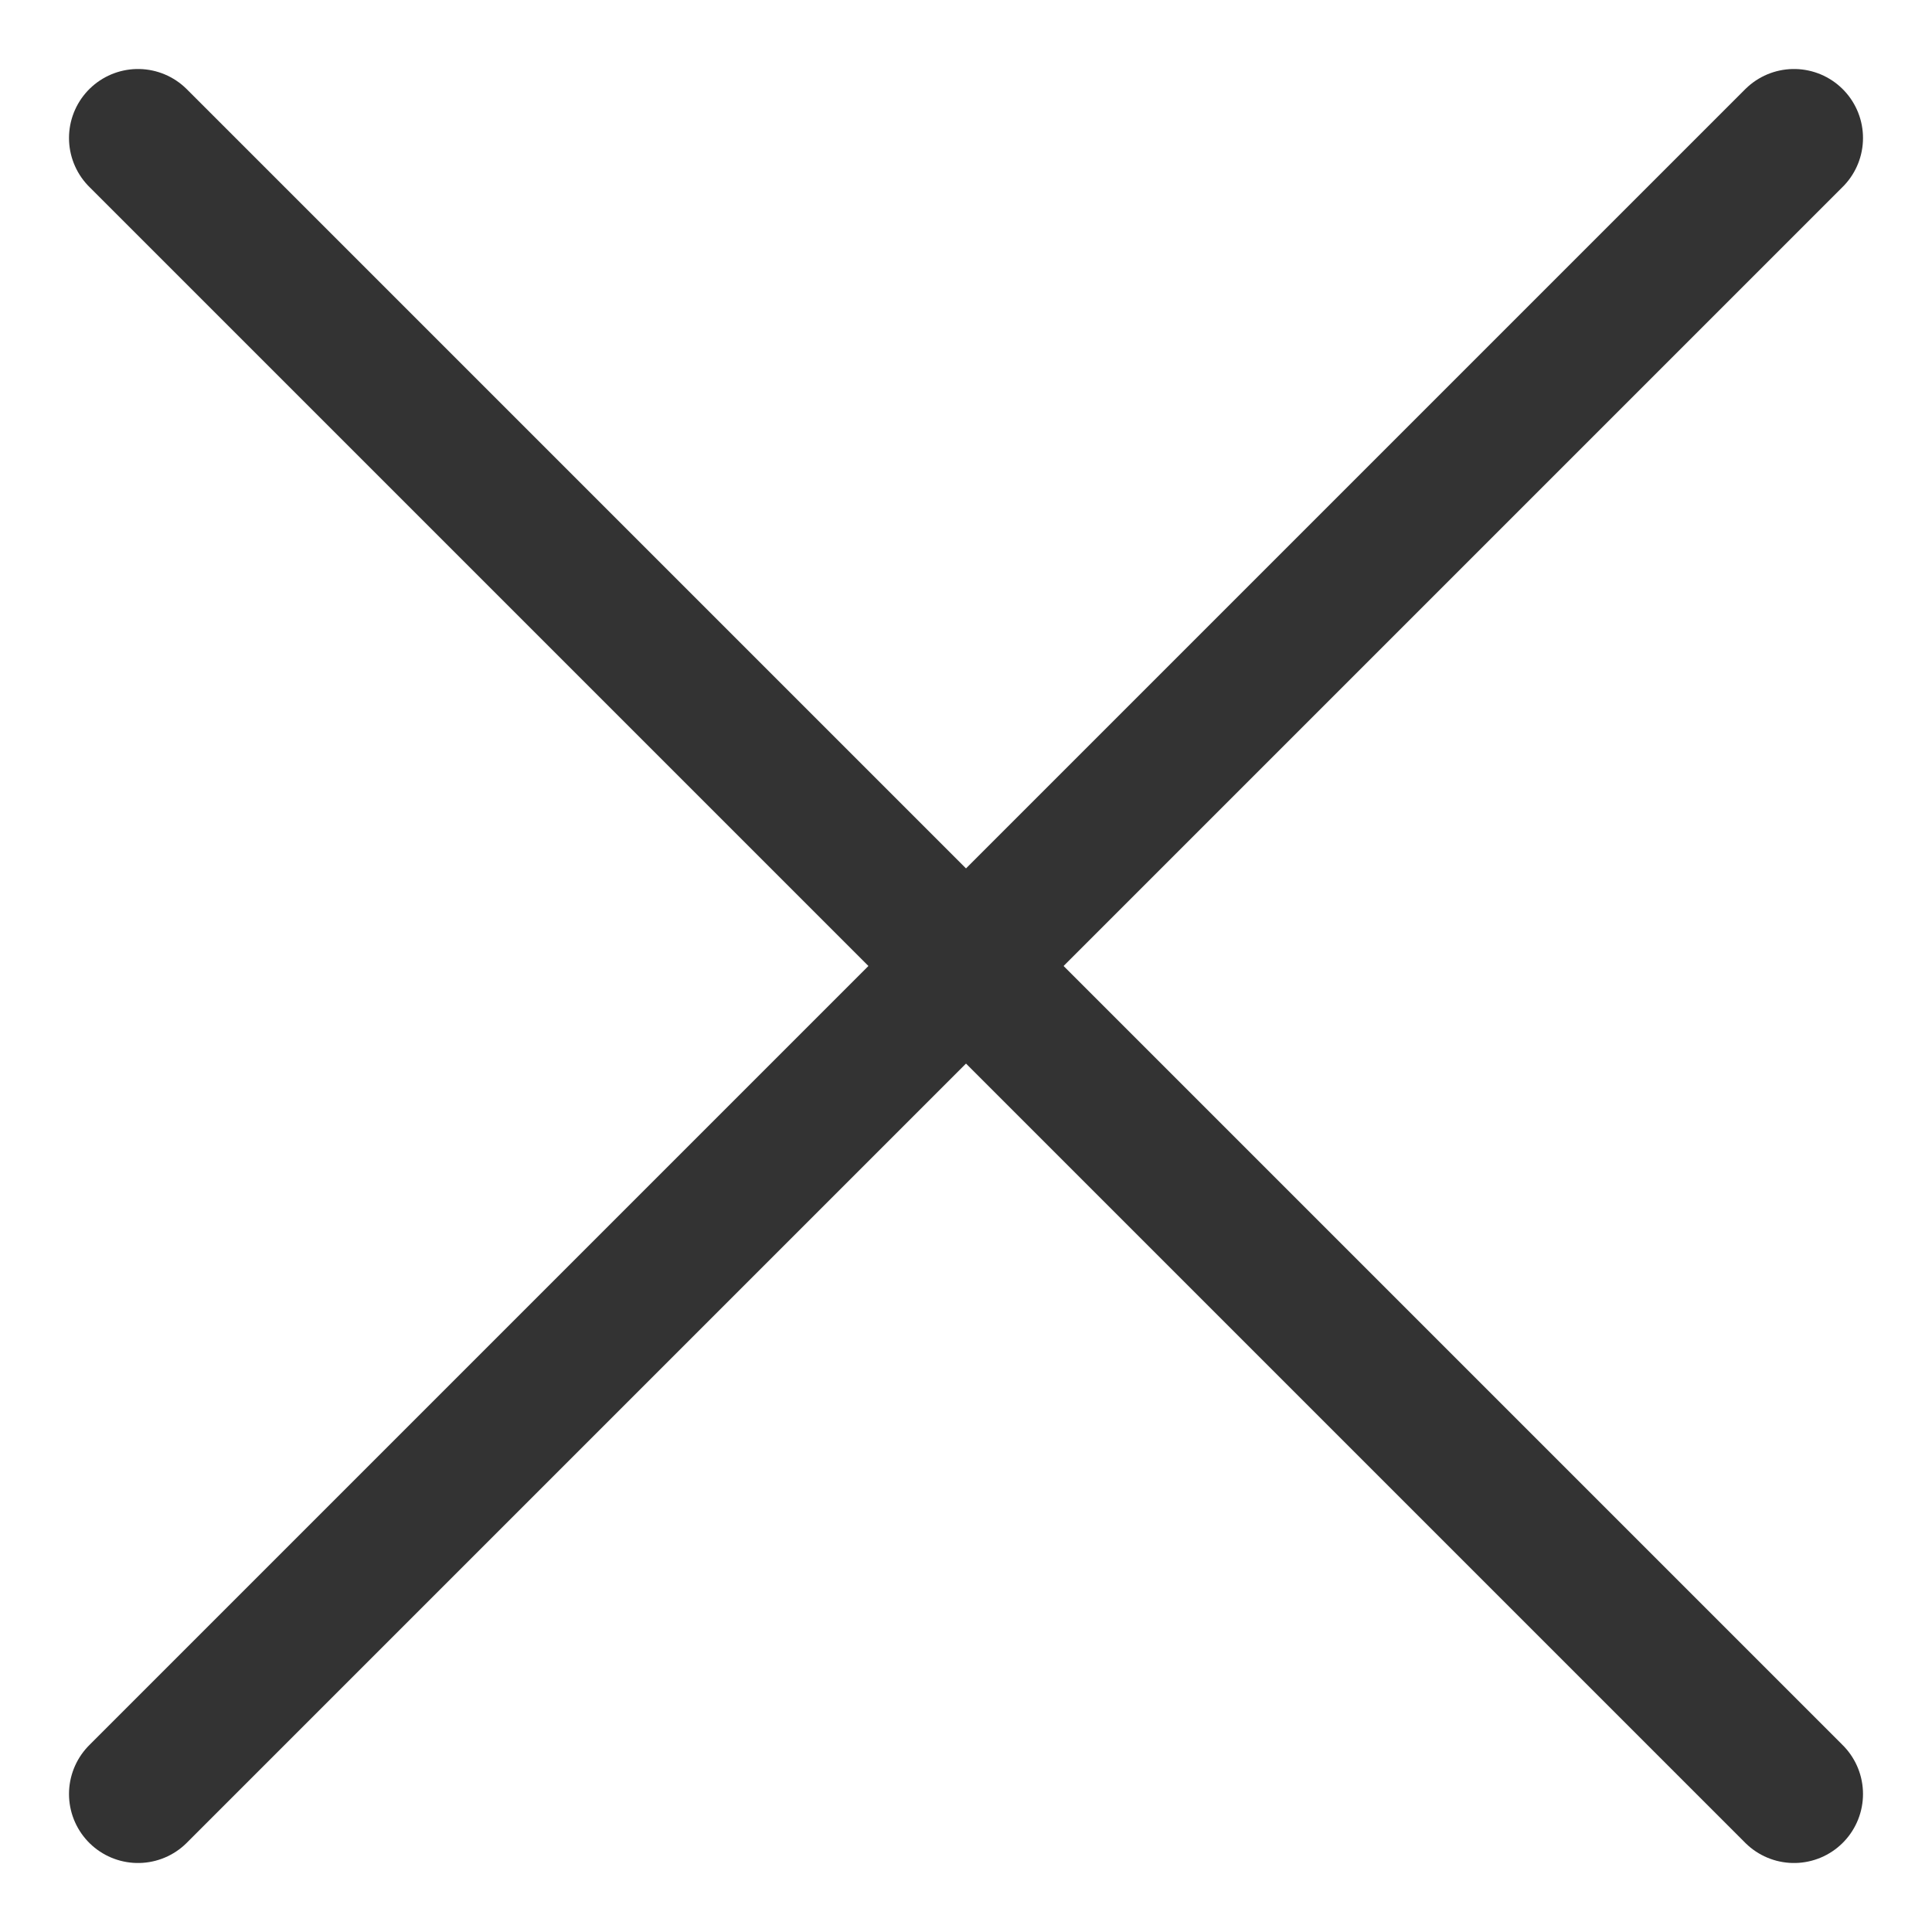
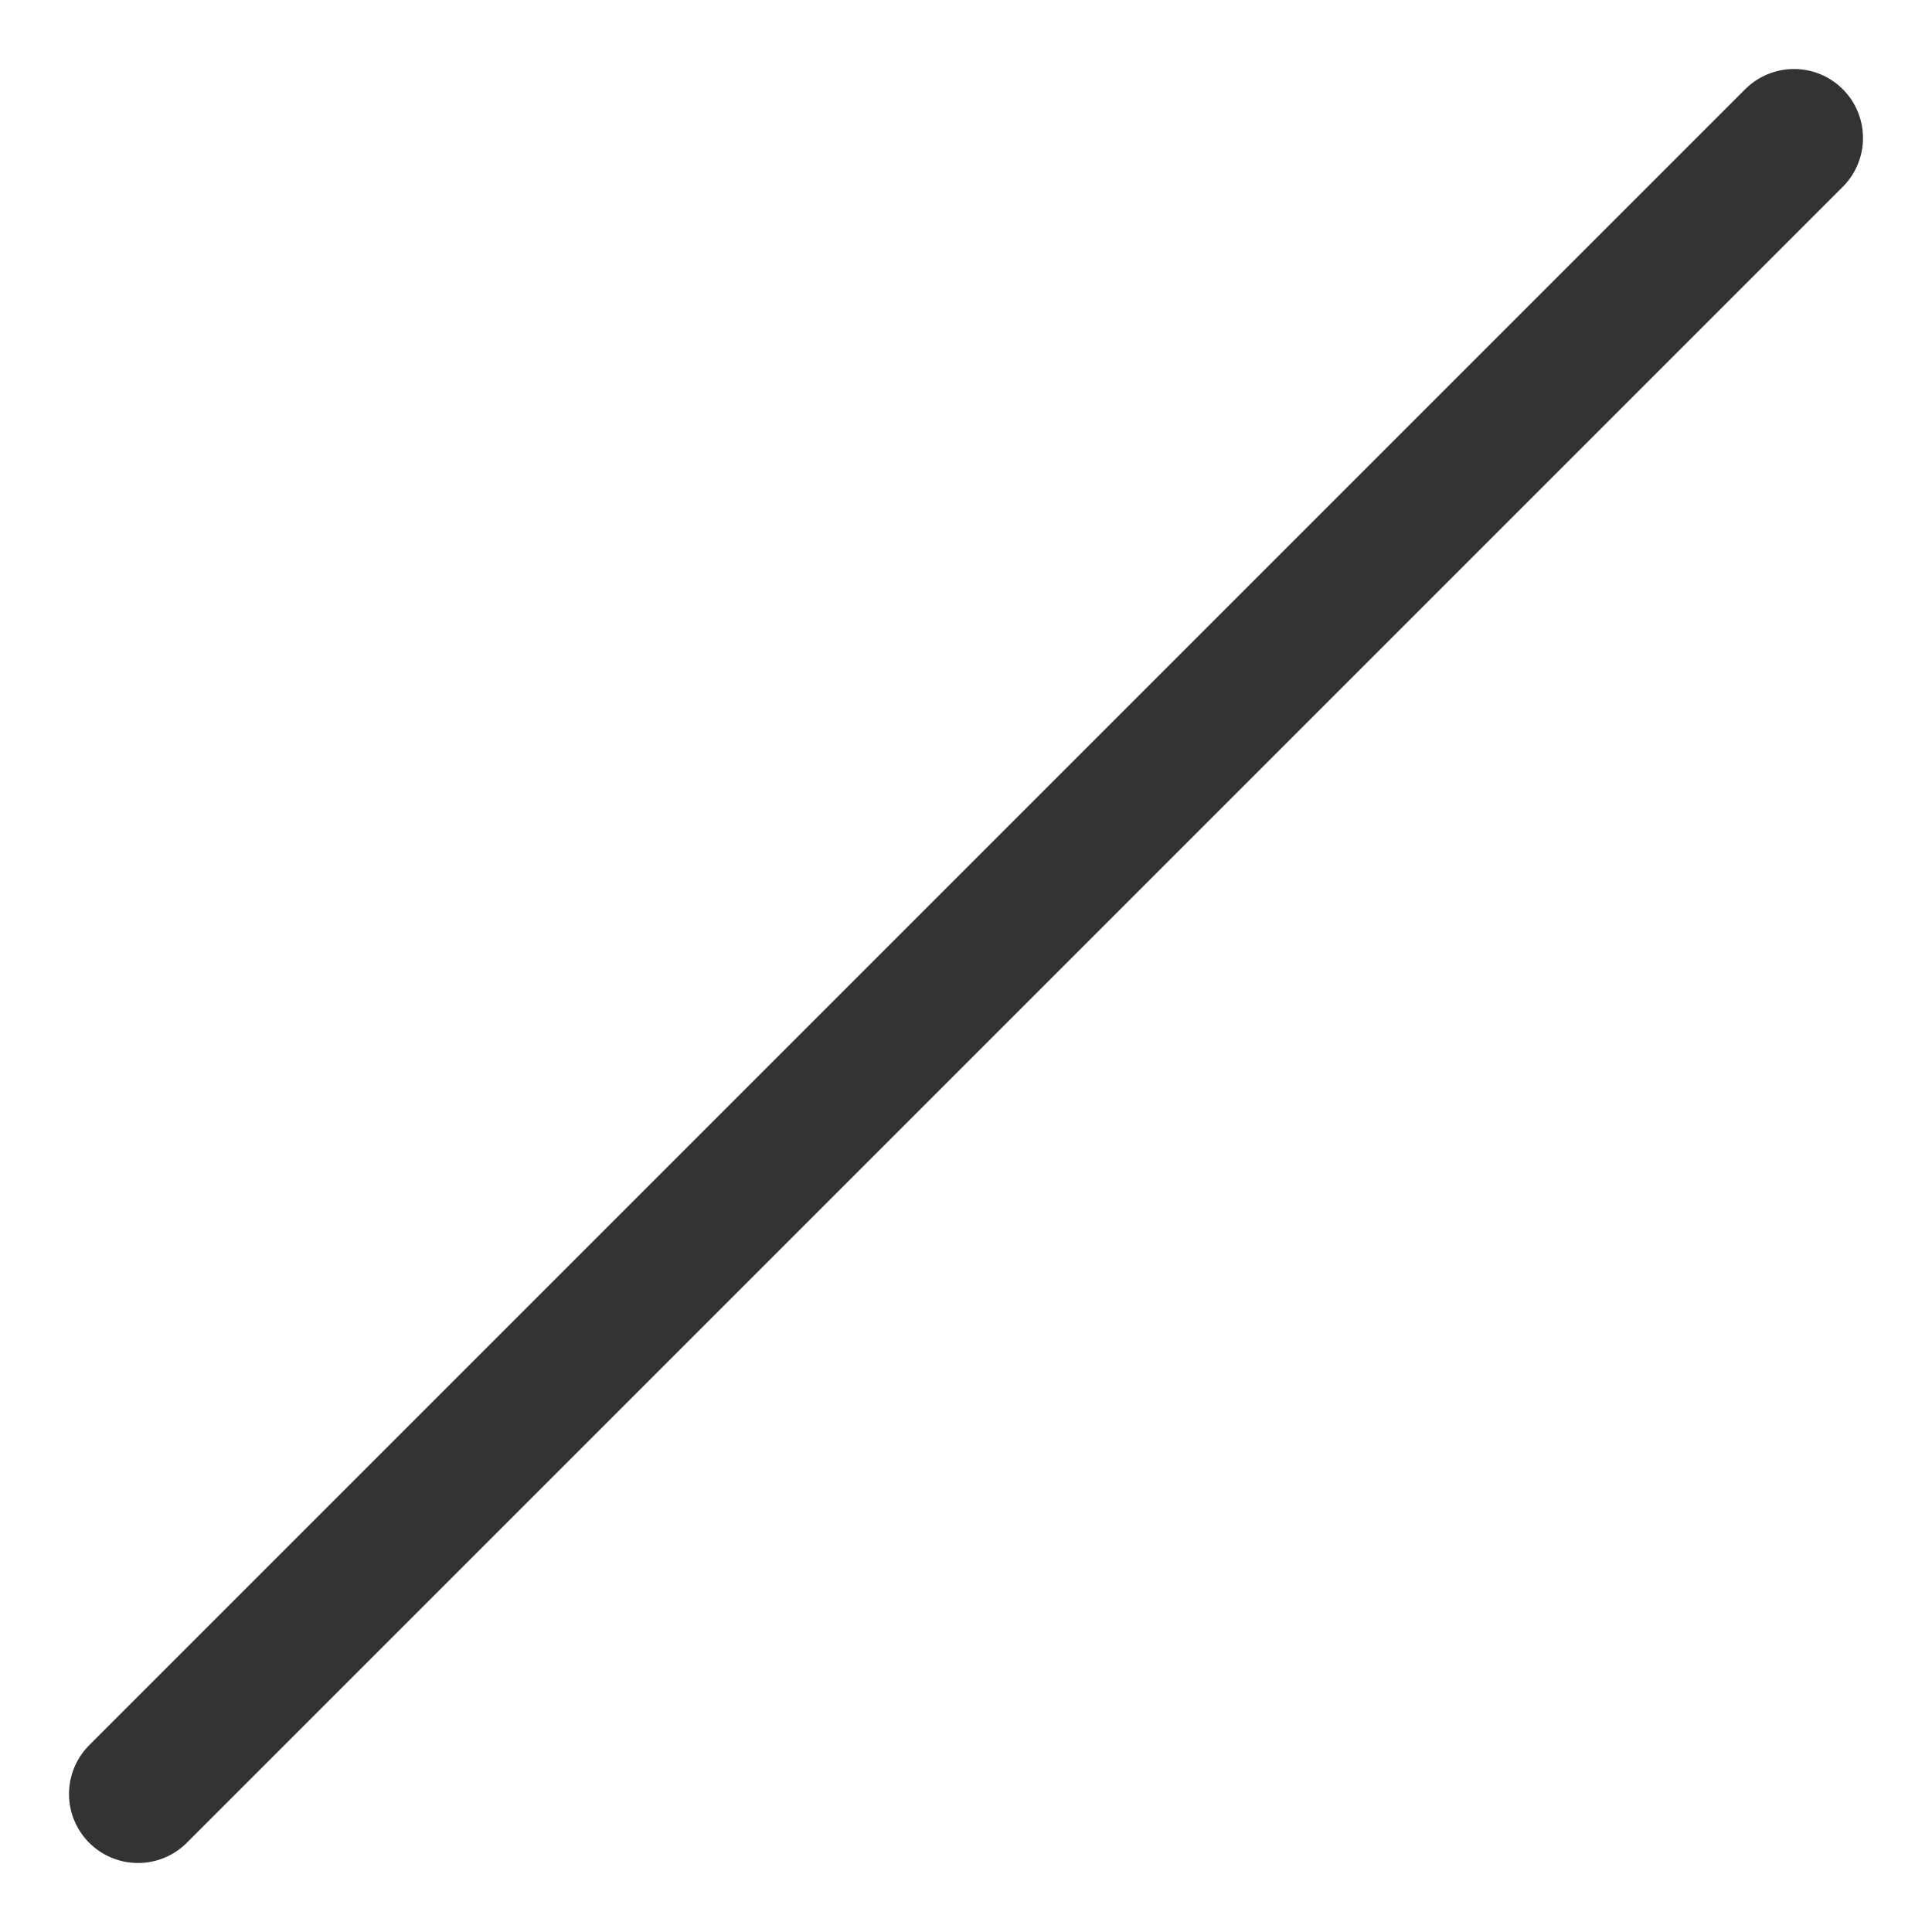
<svg xmlns="http://www.w3.org/2000/svg" width="28" height="28" viewBox="0 0 28 28" fill="none">
  <path d="M26 2L2 26" stroke="#333333" stroke-width="2" stroke-linecap="round" stroke-linejoin="round" />
-   <path d="M2 2L26 26" stroke="#333333" stroke-width="2" stroke-linecap="round" stroke-linejoin="round" />
</svg>